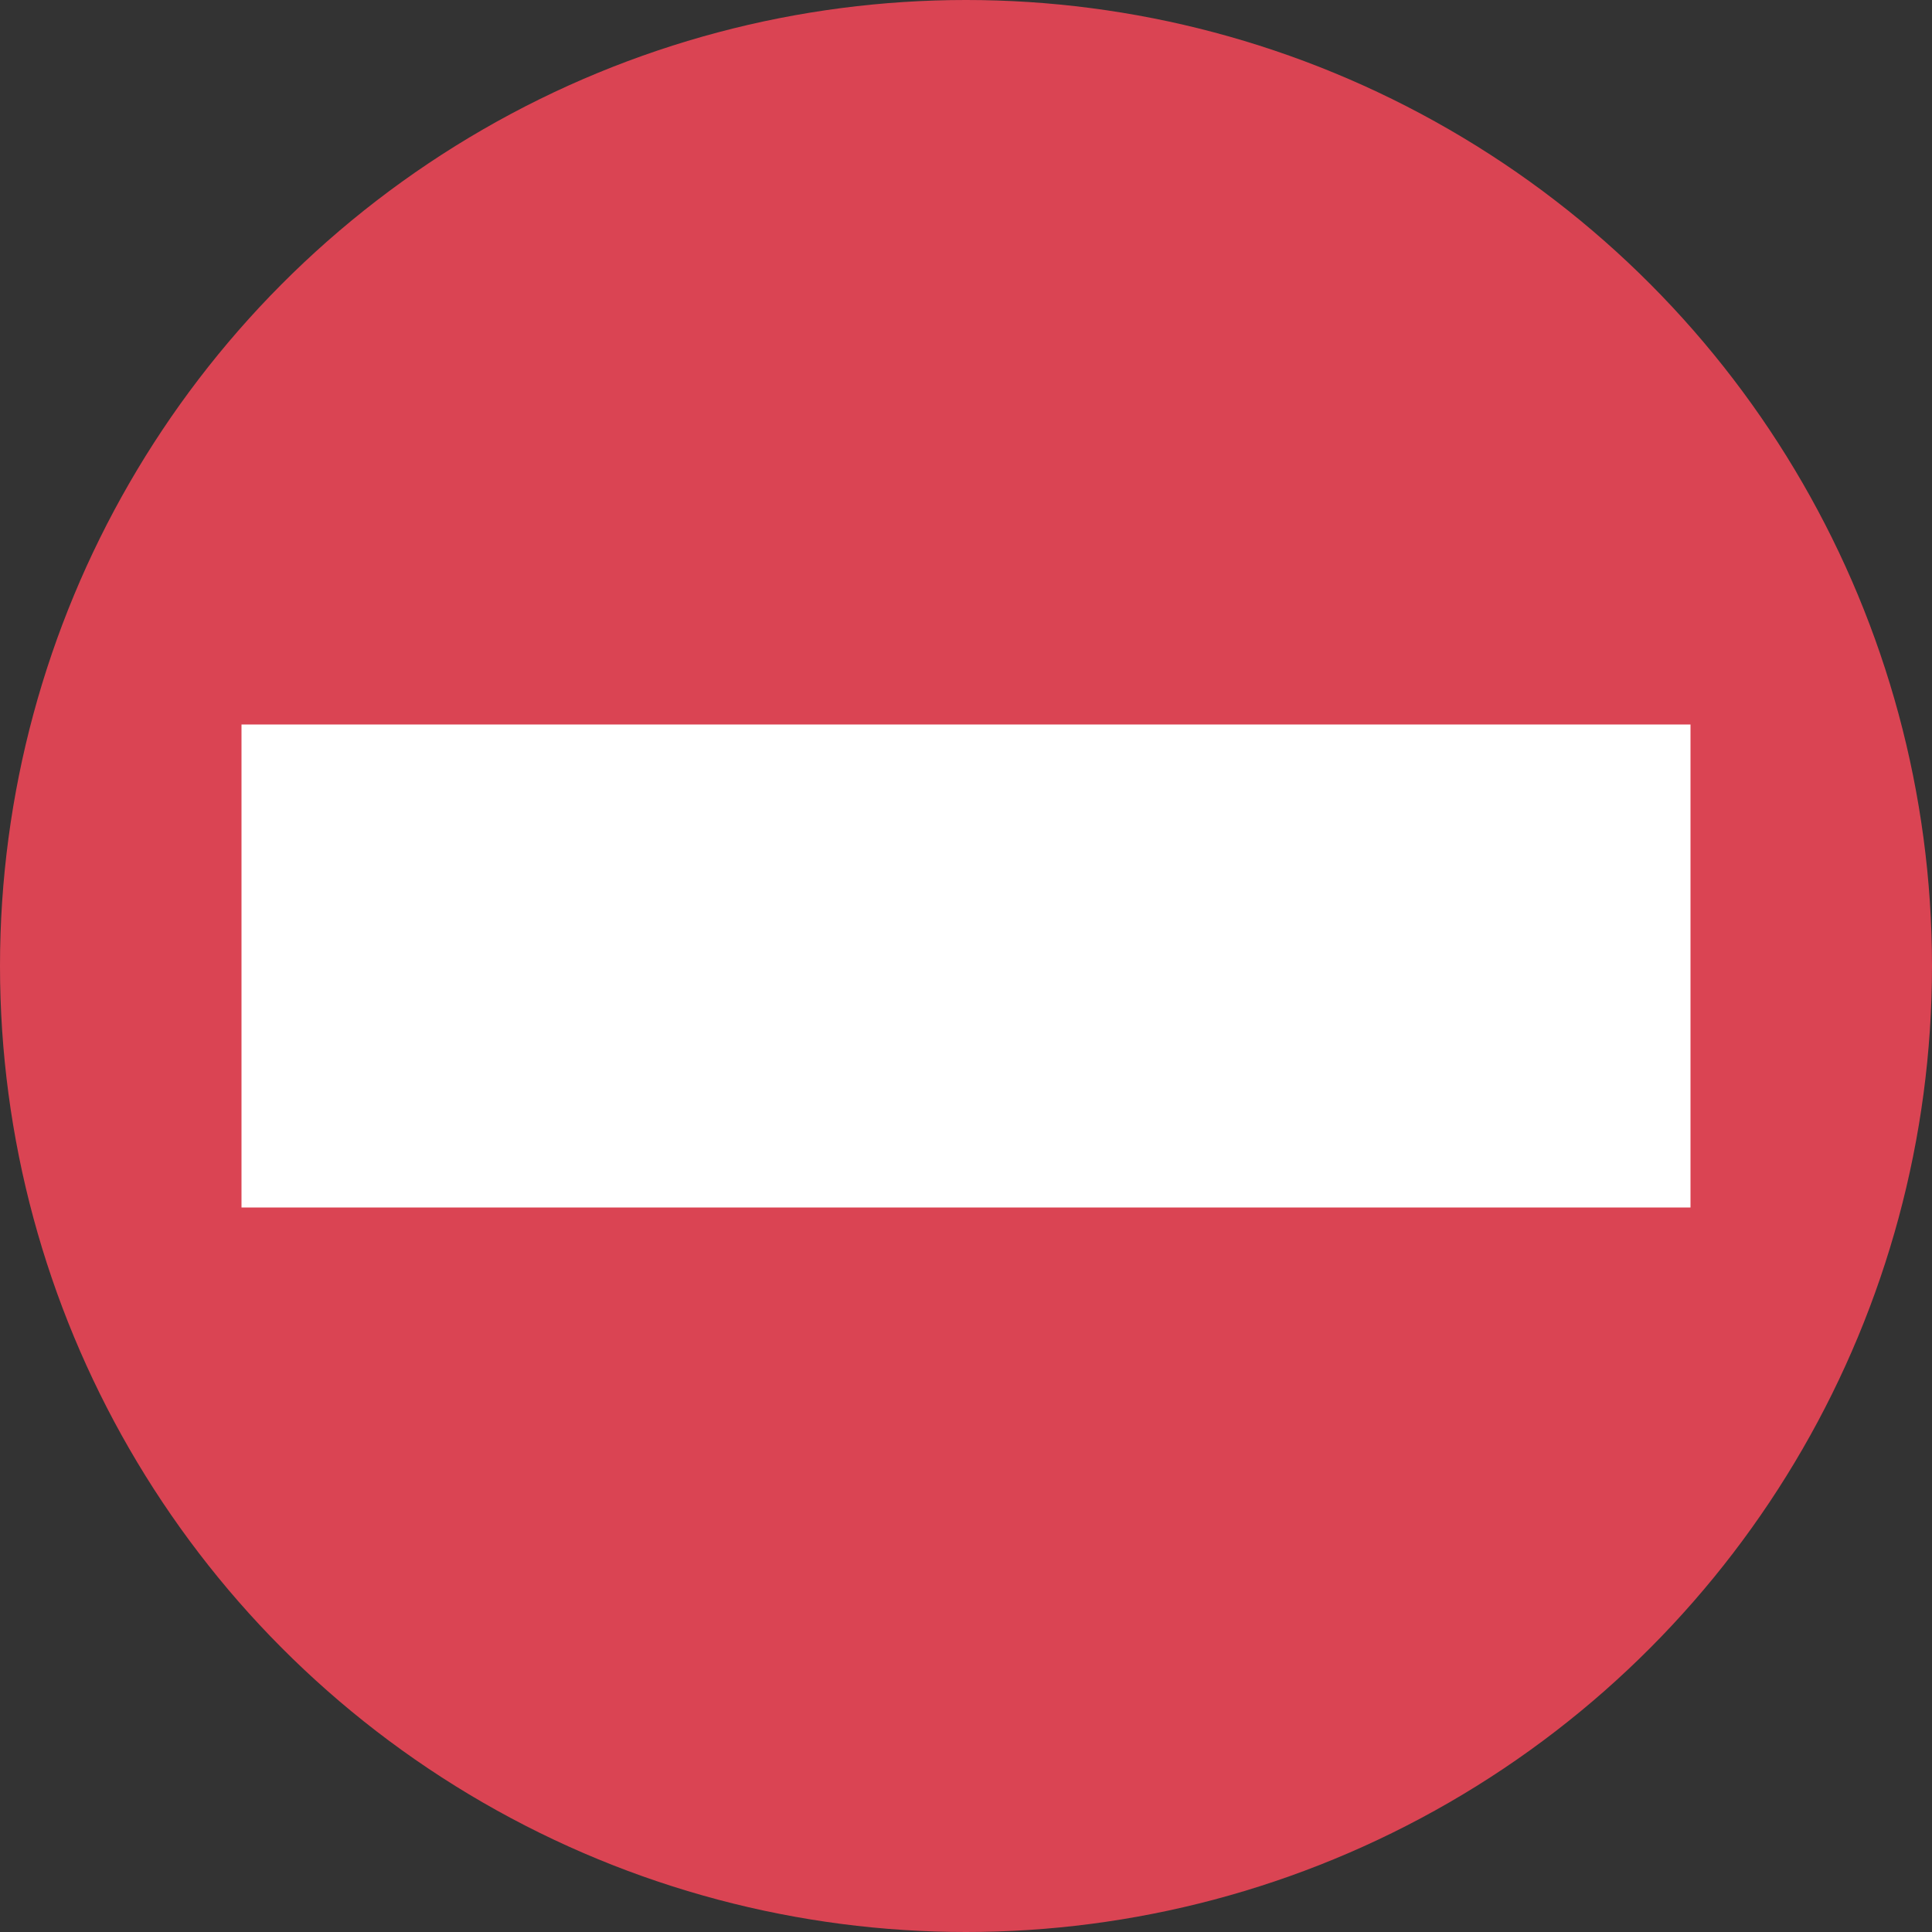
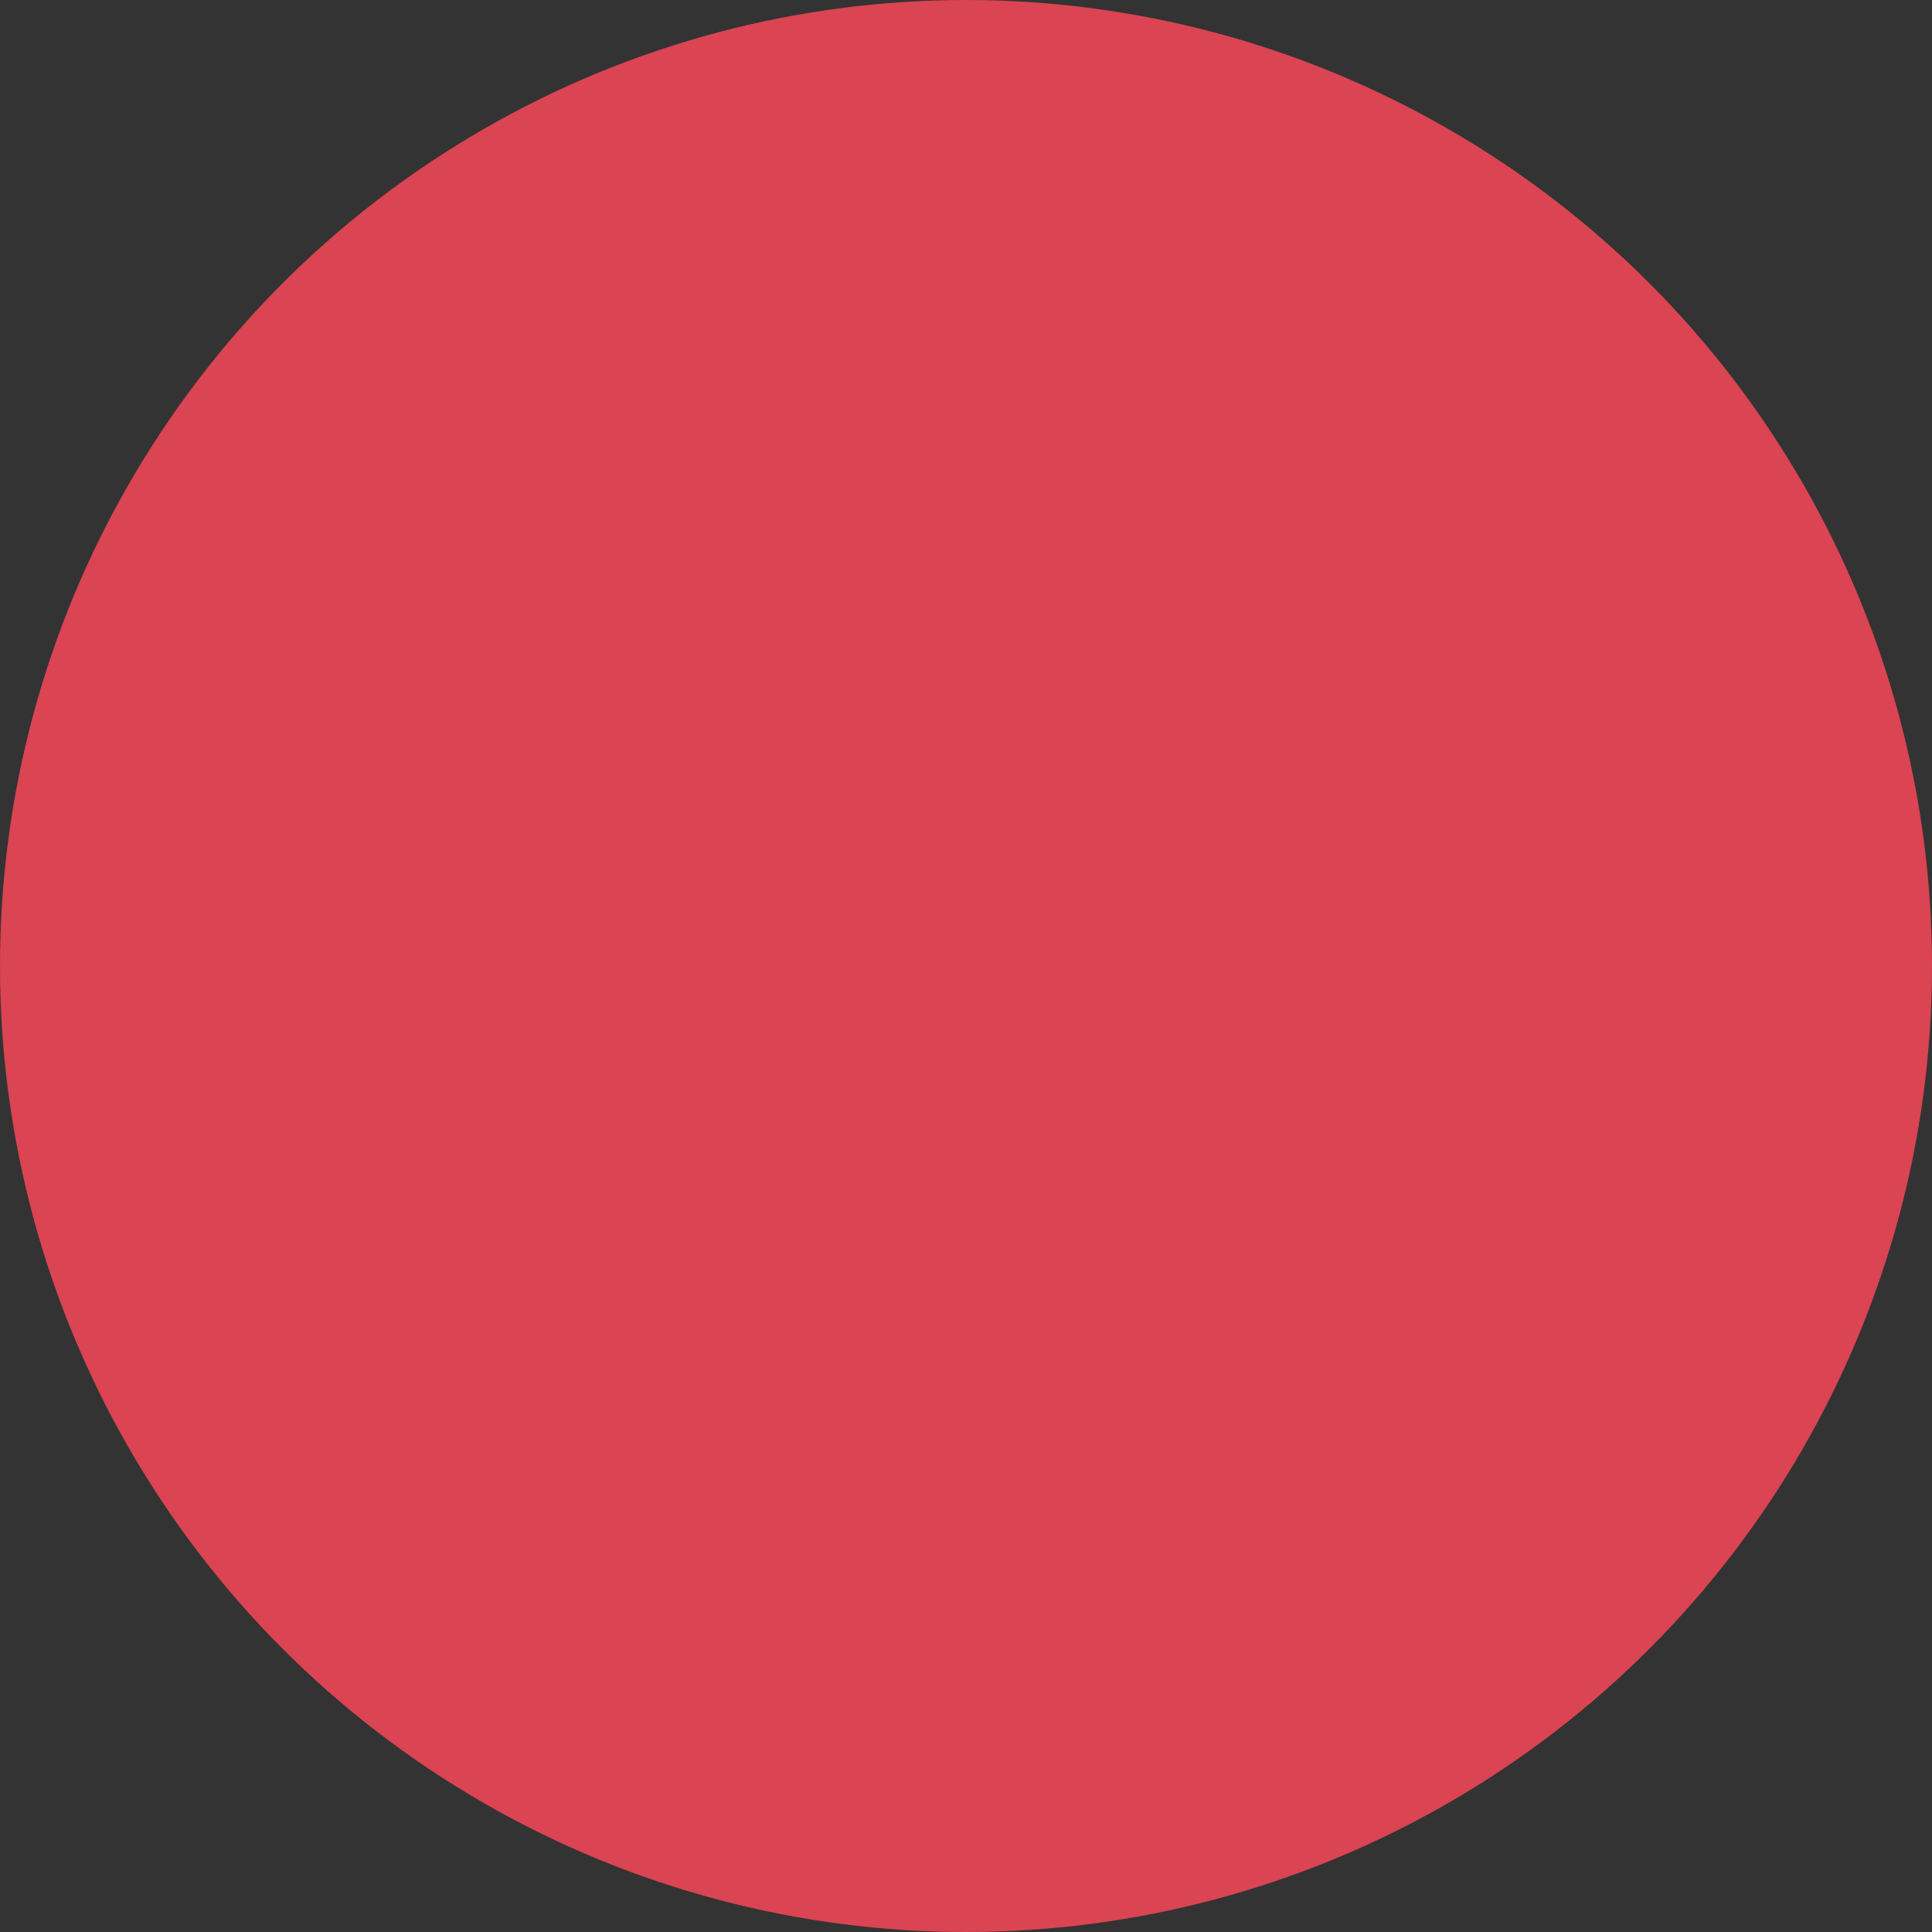
<svg xmlns="http://www.w3.org/2000/svg" viewBox="0 0 8 8">
  <rect x="0" y="0" width="8" height="8" fill="#333333" stroke="none" />
  <style type="text/css" id="current-color-scheme">
        .ColorScheme-NegativeText {
            color:#da4453;
        }
    </style>
  <circle style="fill:currentColor;fill-opacity:1;stroke:none" class="ColorScheme-NegativeText" cx="4" cy="4" r="4" />
-   <path d="M1 3v2h6V3z" fill="#fff" />
</svg>